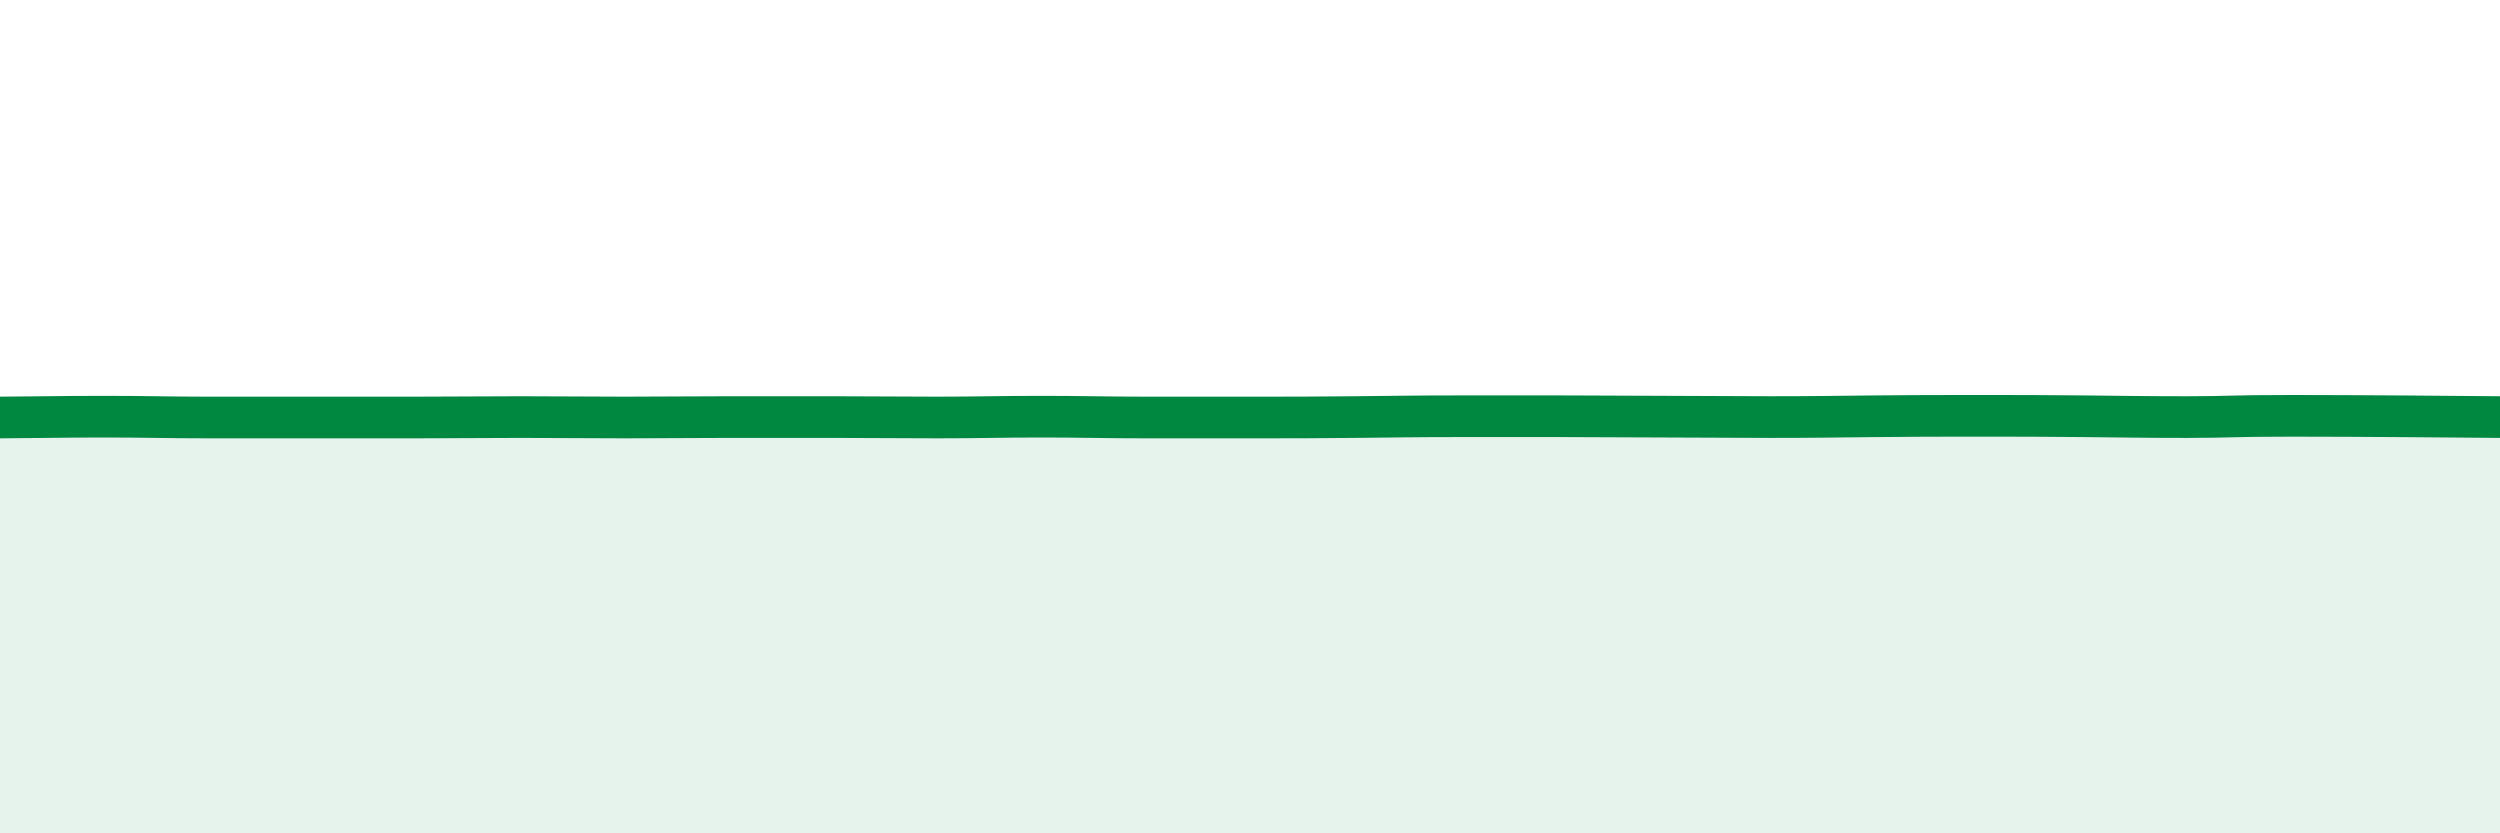
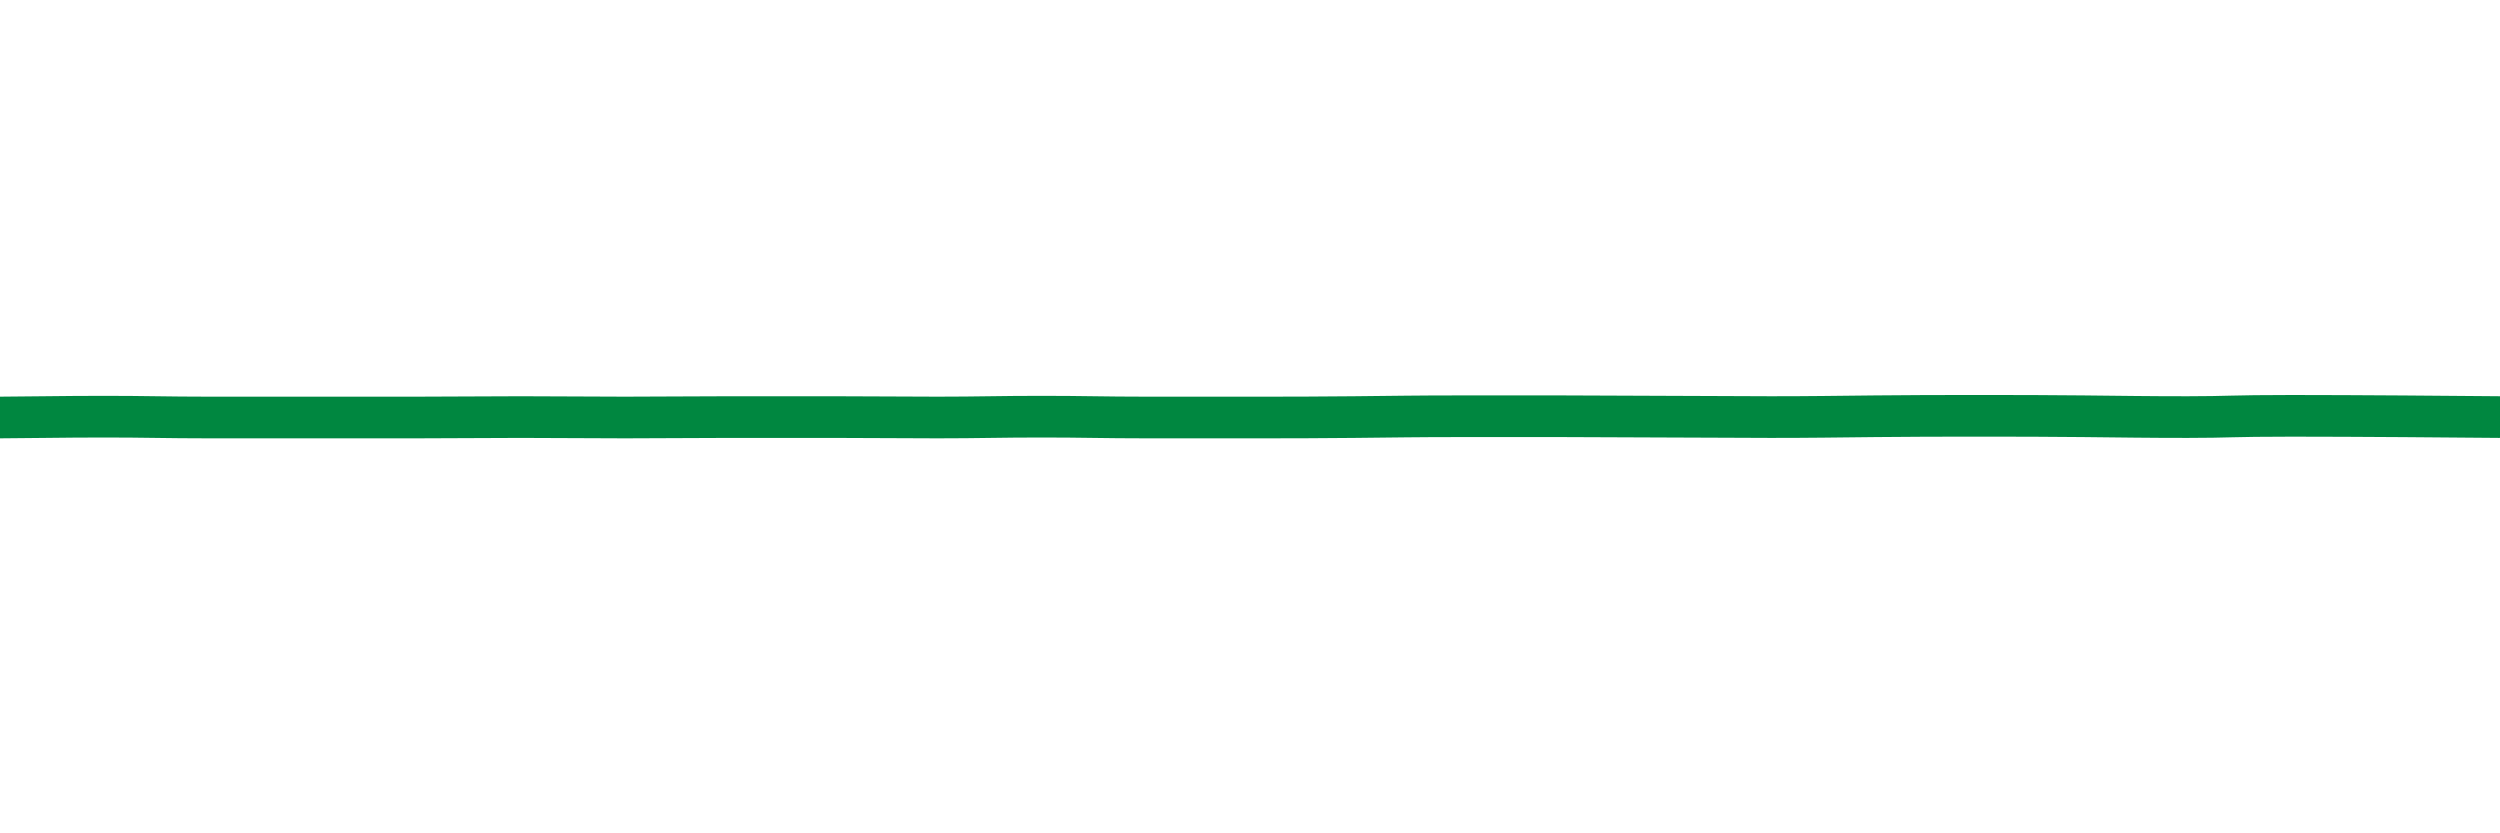
<svg xmlns="http://www.w3.org/2000/svg" width="60" height="20" viewBox="0 0 60 20">
-   <path d="M 0,10.02 C 0.5,10.02 1.5,10 2.5,10 C 3.5,10 4,10.02 5,10.02 C 6,10.02 6.5,10.02 7.5,10.02 C 8.5,10.02 9,10.02 10,10.02 C 11,10.02 11.5,10.01 12.5,10.01 C 13.5,10.01 14,10.02 15,10.02 C 16,10.02 16.5,10.01 17.5,10.01 C 18.5,10.01 19,10.01 20,10.01 C 21,10.01 21.5,10.02 22.5,10.02 C 23.5,10.02 24,10 25,10 C 26,10 26.5,10.02 27.5,10.02 C 28.5,10.02 29,10.02 30,10.02 C 31,10.02 31.5,10.02 32.5,10.01 C 33.5,10 34,9.99 35,9.99 C 36,9.99 36.5,9.99 37.5,9.99 C 38.5,9.99 39,10 40,10 C 41,10 41.5,10.01 42.5,10.01 C 43.5,10.01 44,10 45,9.99 C 46,9.98 46.5,9.98 47.5,9.98 C 48.5,9.98 49,9.98 50,9.99 C 51,10 51.5,10.01 52.5,10.01 C 53.5,10.01 53.5,9.98 55,9.98 C 56.5,9.98 59,10 60,10.01L60 20L0 20Z" fill="#008740" opacity="0.1" stroke-linecap="round" stroke-linejoin="round" />
  <path d="M 0,10.02 C 0.5,10.02 1.5,10 2.5,10 C 3.5,10 4,10.02 5,10.02 C 6,10.02 6.5,10.02 7.5,10.02 C 8.5,10.02 9,10.02 10,10.02 C 11,10.02 11.5,10.01 12.5,10.01 C 13.5,10.01 14,10.02 15,10.02 C 16,10.02 16.5,10.01 17.5,10.01 C 18.5,10.01 19,10.01 20,10.01 C 21,10.01 21.5,10.02 22.5,10.02 C 23.5,10.02 24,10 25,10 C 26,10 26.5,10.02 27.5,10.02 C 28.5,10.02 29,10.02 30,10.02 C 31,10.02 31.5,10.02 32.5,10.01 C 33.5,10 34,9.99 35,9.99 C 36,9.99 36.5,9.99 37.5,9.99 C 38.5,9.99 39,10 40,10 C 41,10 41.5,10.01 42.5,10.01 C 43.5,10.01 44,10 45,9.99 C 46,9.98 46.5,9.98 47.5,9.98 C 48.5,9.98 49,9.98 50,9.99 C 51,10 51.5,10.01 52.5,10.01 C 53.5,10.01 53.5,9.98 55,9.98 C 56.5,9.98 59,10 60,10.01" stroke="#008740" stroke-width="1" fill="none" stroke-linecap="round" stroke-linejoin="round" />
</svg>